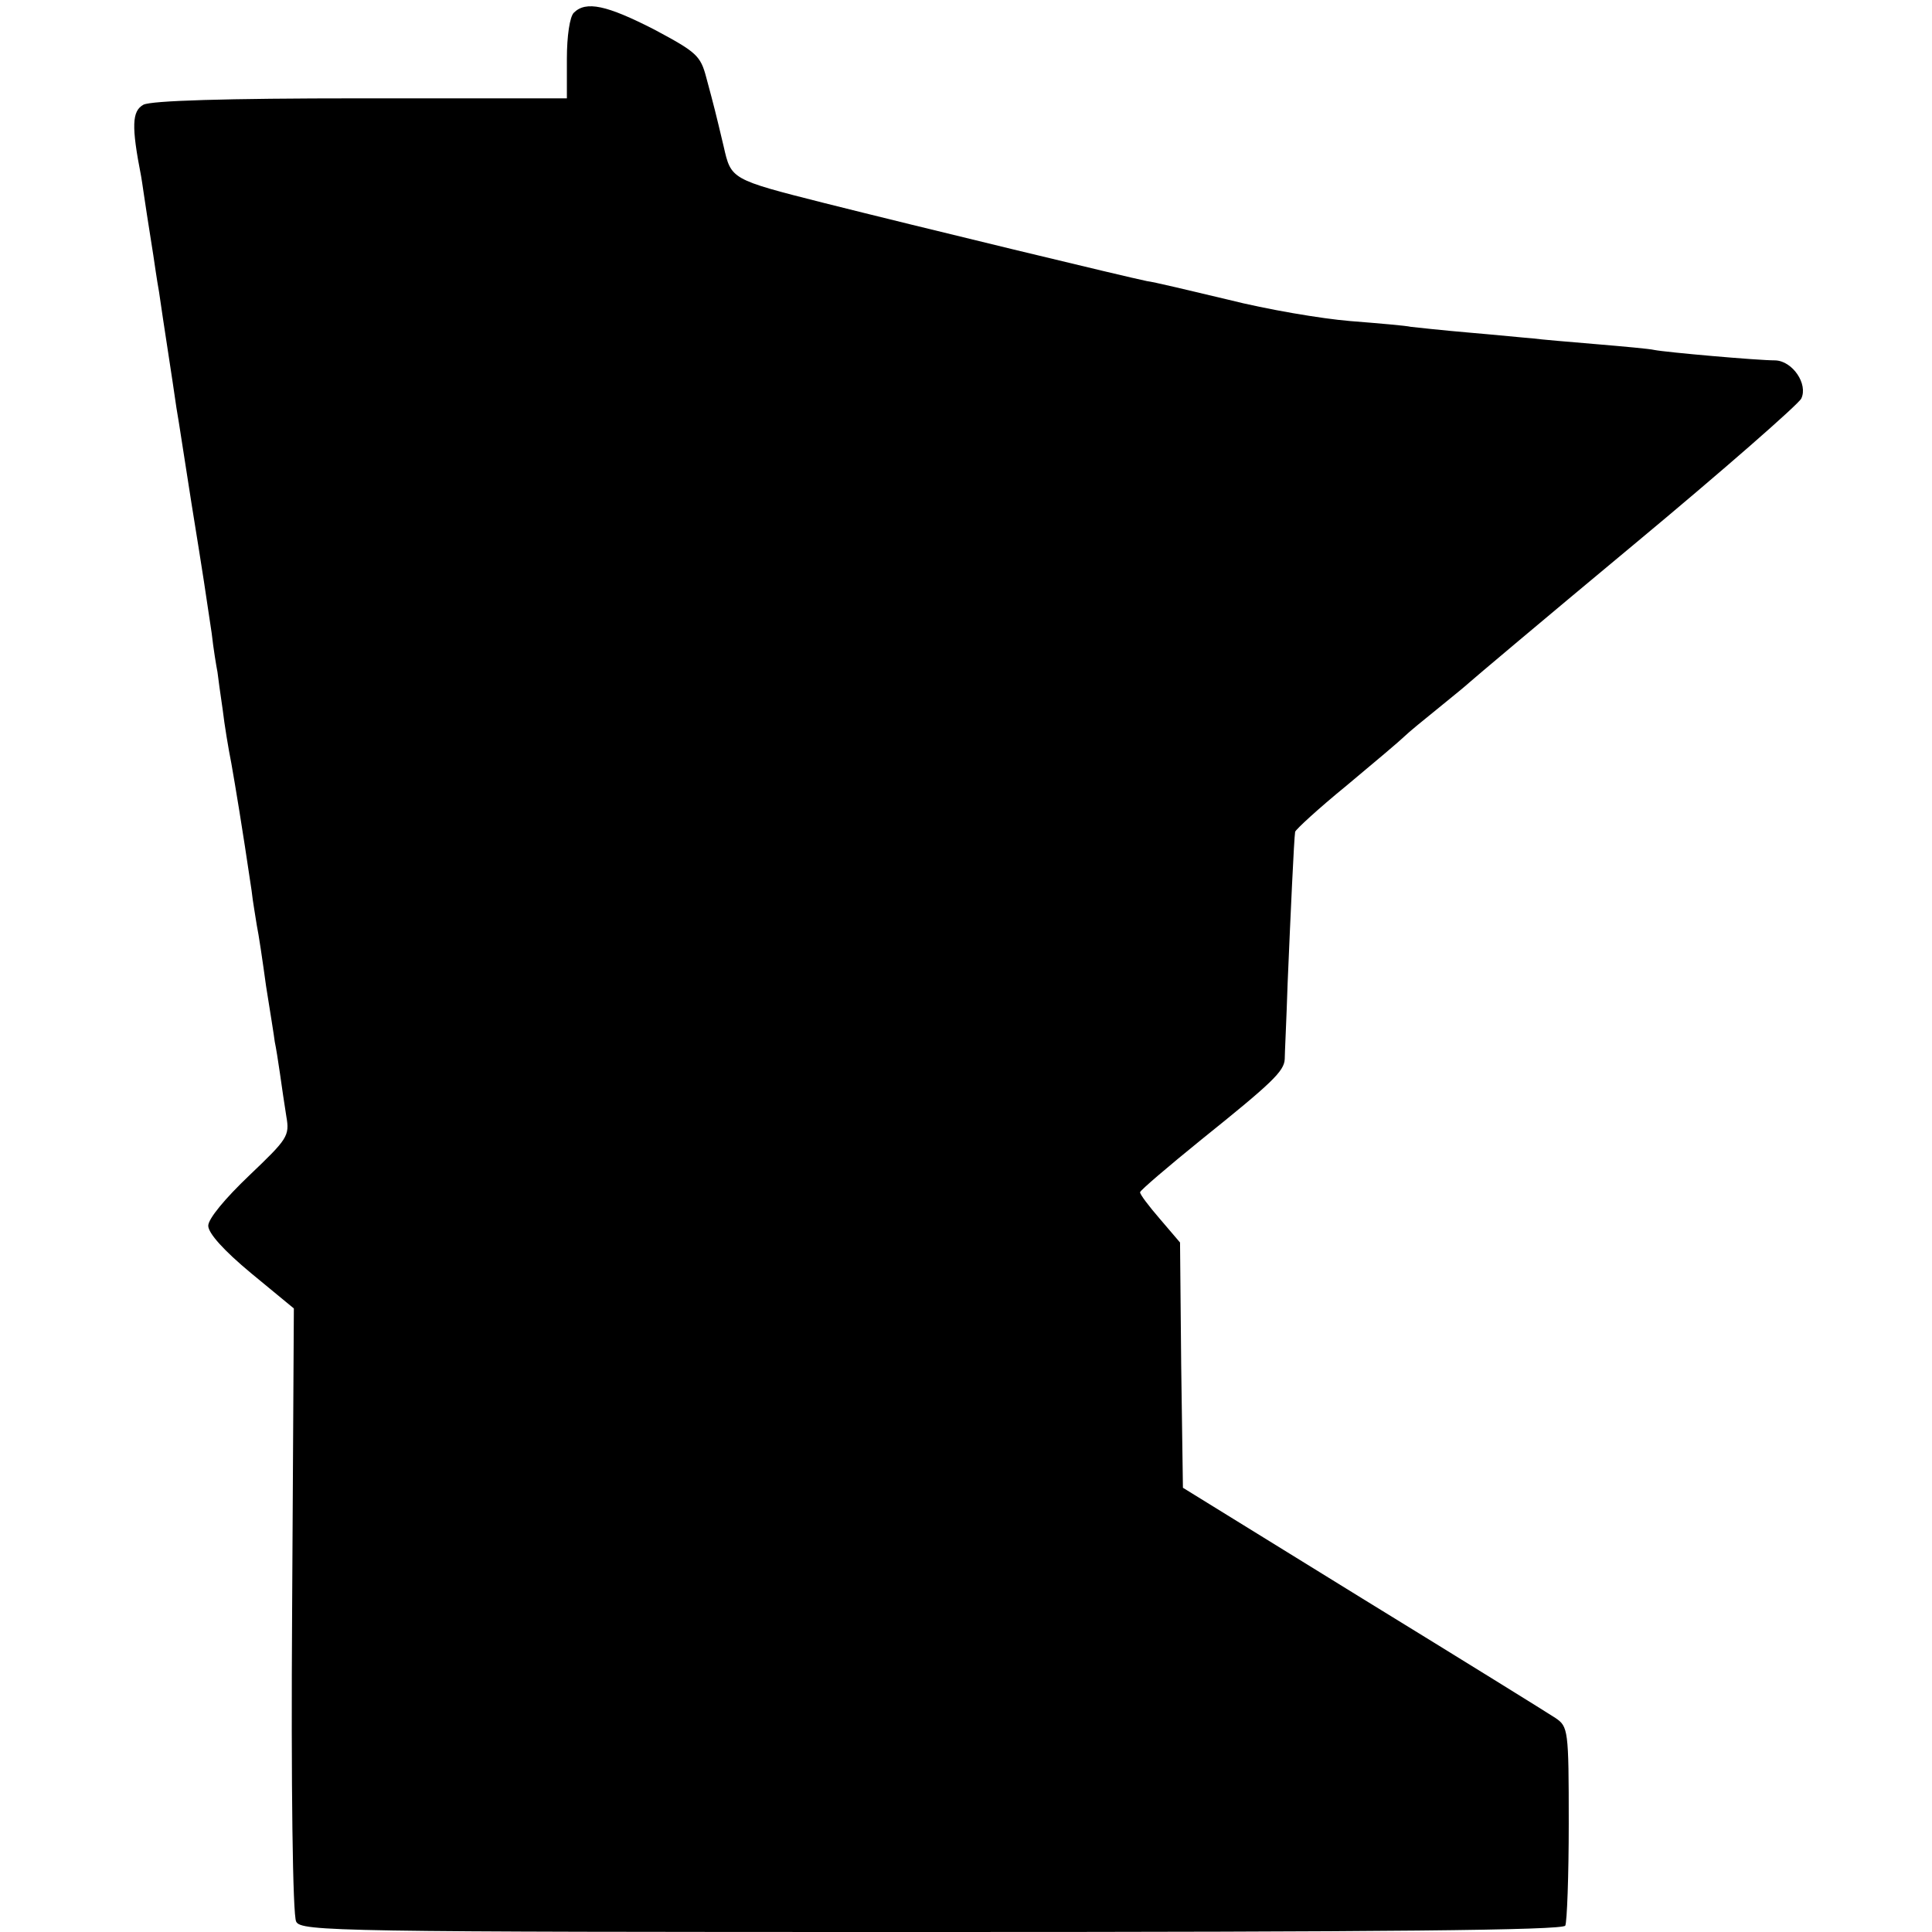
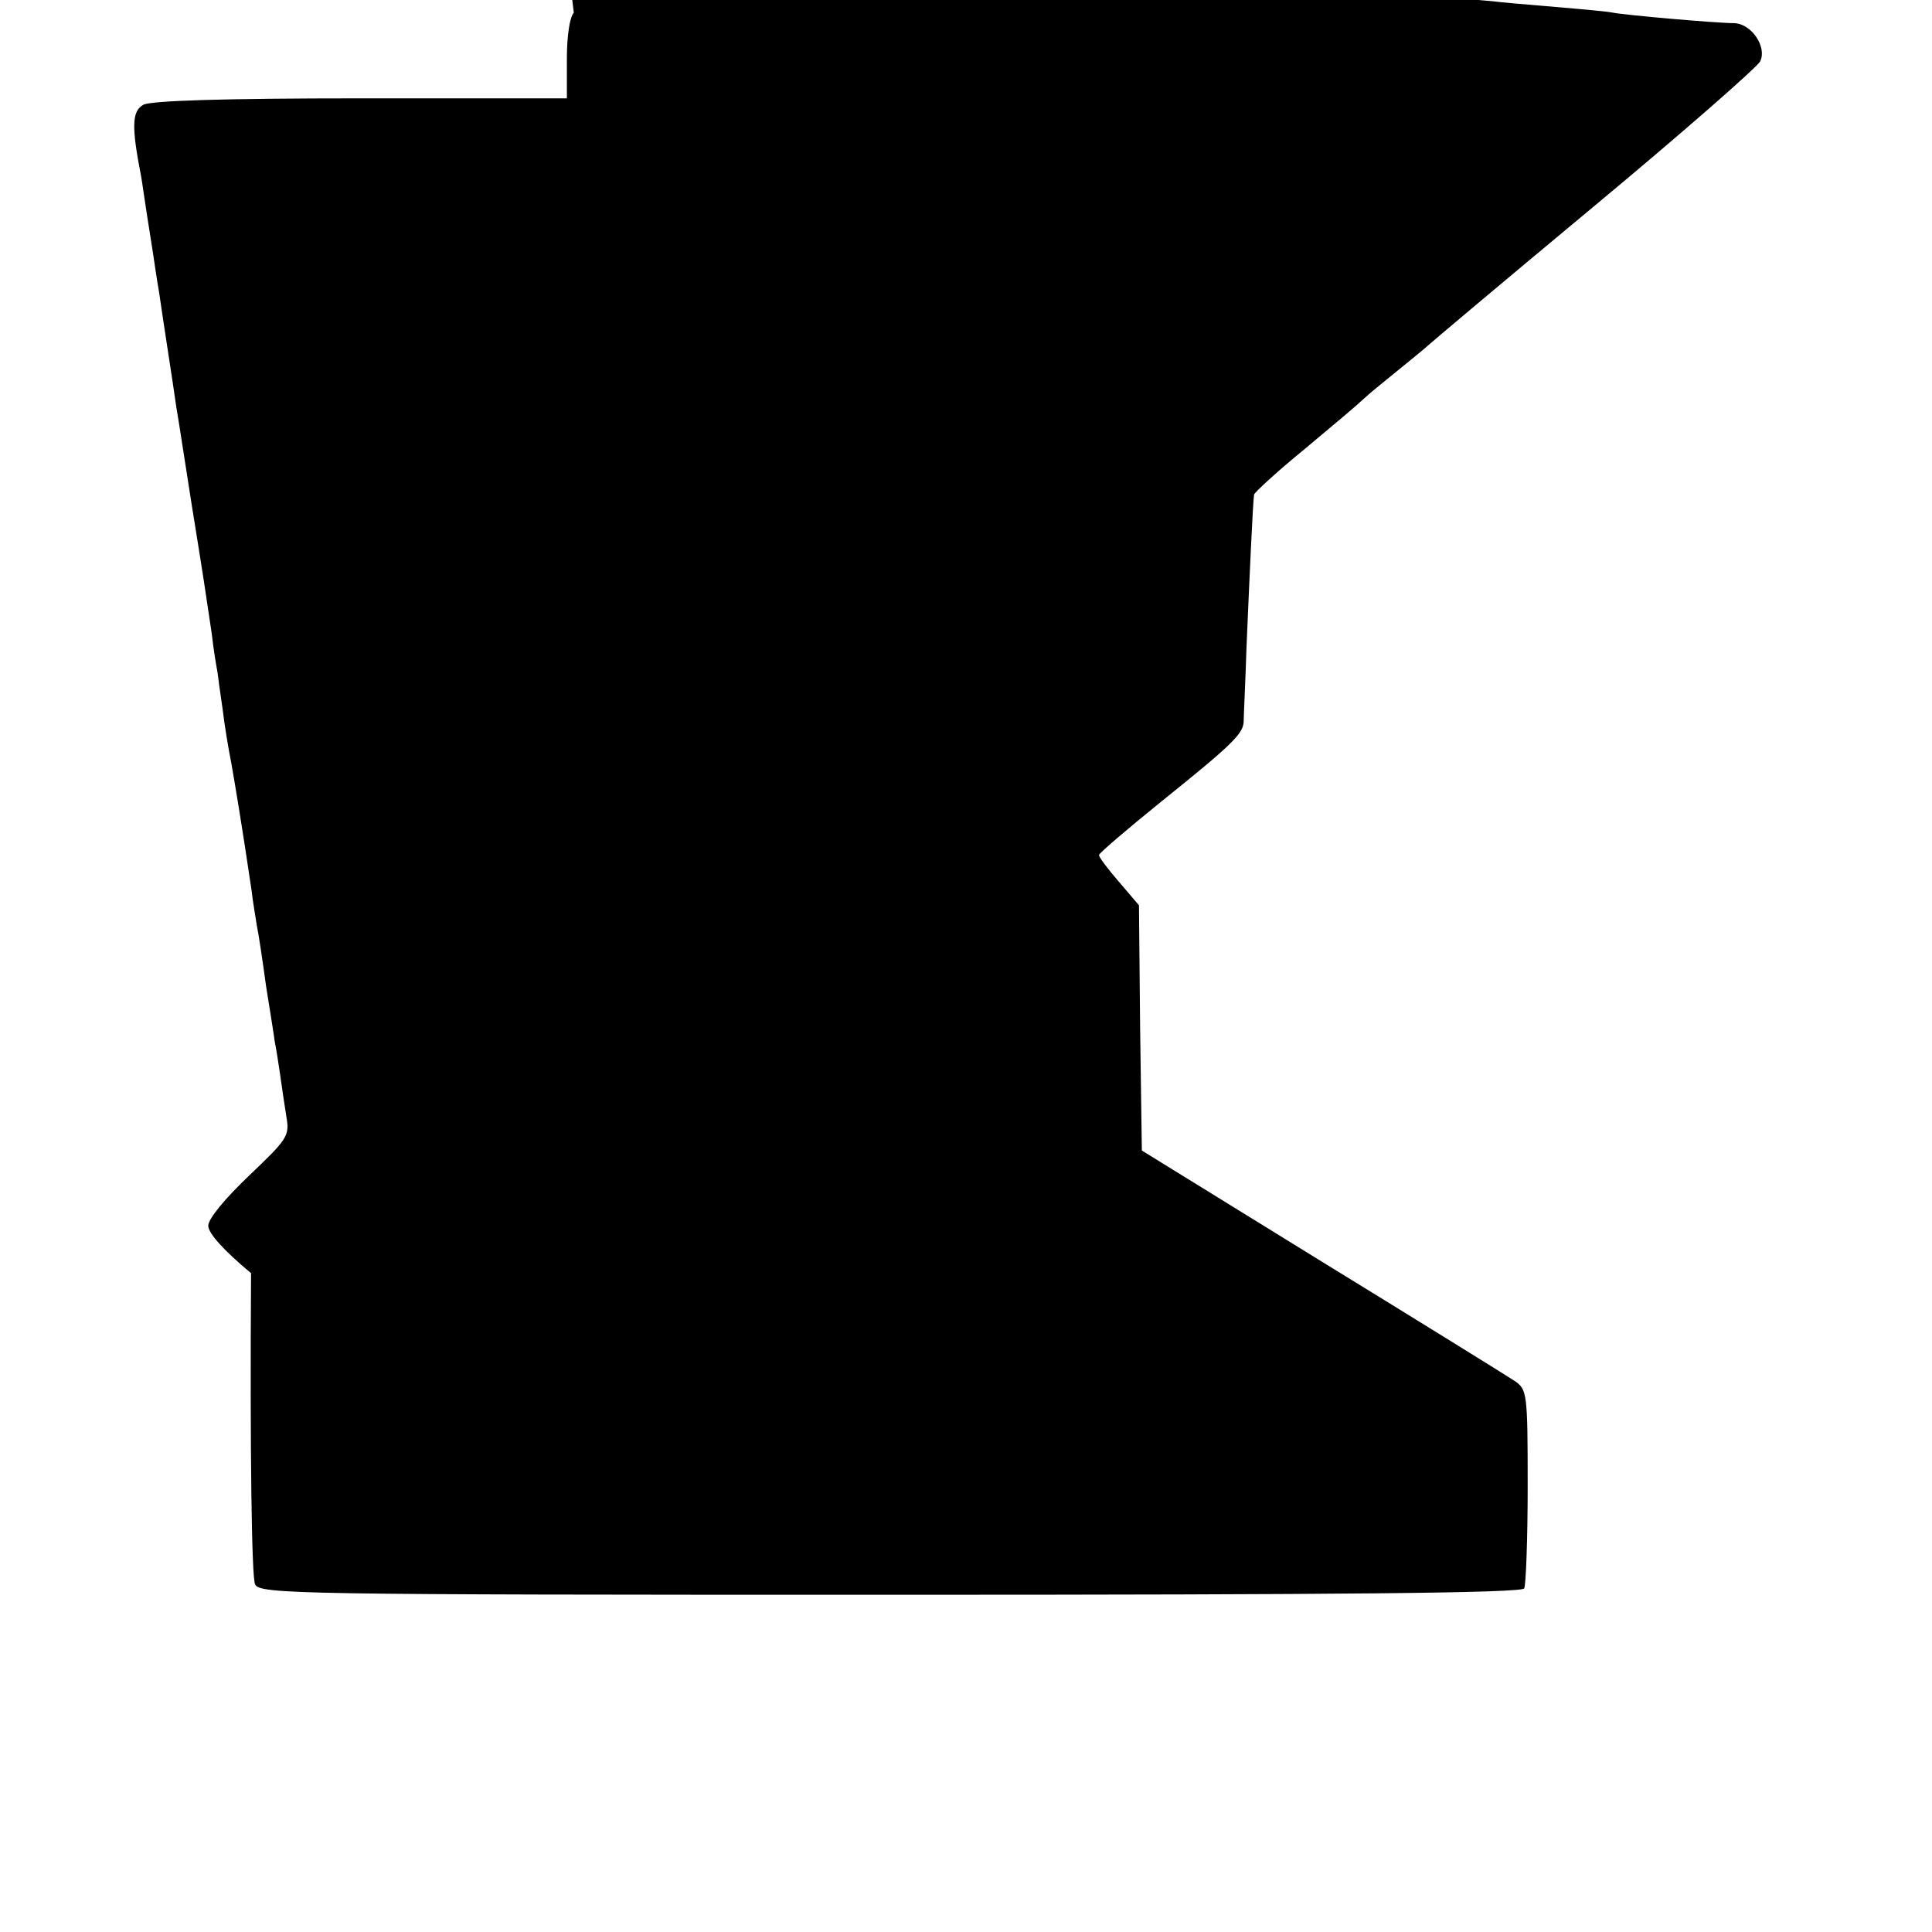
<svg xmlns="http://www.w3.org/2000/svg" version="1.0" width="334pt" height="334pt" viewBox="0 0 334 334" preserveAspectRatio="xMidYMid meet">
  <g transform="translate(0,334) scale(0.1,-0.1)" fill="#000000" stroke="none">
-     <path d="M992 3318 c-7 -7 -12 -40 -12 -80 l0 -68 -356 0 c-236 0 -362 -4 -376 -11 -20 -11 -21 -37 -4 -124 2 -11 6 -41 10 -66 4 -25 9 -57 11 -70 2 -13 6 -42 10 -64 3 -22 10 -67 15 -100 5 -33 12 -78 15 -100 4 -22 15 -96 26 -165 22 -136 24 -151 35 -225 3 -27 8 -57 10 -67 1 -9 5 -38 9 -65 3 -26 10 -68 15 -93 7 -40 18 -105 35 -220 2 -19 7 -46 9 -60 3 -14 10 -61 16 -105 7 -44 14 -87 15 -96 2 -9 6 -34 9 -55 3 -22 8 -55 11 -74 6 -34 2 -39 -64 -102 -42 -40 -71 -75 -71 -87 0 -13 27 -43 74 -82 l74 -61 -3 -522 c-2 -302 1 -528 7 -538 8 -17 71 -18 1098 -18 787 0 1091 3 1096 11 3 6 6 86 6 177 0 162 -1 167 -23 182 -12 8 -162 101 -333 206 l-311 192 -3 212 -2 212 -35 41 c-19 22 -35 43 -34 46 0 3 48 44 106 91 122 98 143 118 144 139 0 9 3 68 5 131 5 118 11 250 13 262 1 4 40 40 89 80 48 40 93 78 100 85 7 7 34 29 60 50 26 21 49 40 52 43 3 3 131 111 285 239 154 128 284 242 289 252 12 25 -15 65 -45 66 -31 0 -189 14 -209 18 -8 2 -53 6 -100 10 -47 4 -96 8 -110 10 -14 1 -63 6 -110 10 -47 4 -92 9 -101 10 -8 2 -55 6 -105 10 -49 4 -144 20 -211 37 -67 16 -130 31 -140 32 -35 7 -395 94 -558 135 -162 41 -161 41 -174 98 -14 59 -16 67 -30 119 -10 38 -17 44 -90 83 -82 42 -118 50 -139 29z" />
+     <path d="M992 3318 c-7 -7 -12 -40 -12 -80 l0 -68 -356 0 c-236 0 -362 -4 -376 -11 -20 -11 -21 -37 -4 -124 2 -11 6 -41 10 -66 4 -25 9 -57 11 -70 2 -13 6 -42 10 -64 3 -22 10 -67 15 -100 5 -33 12 -78 15 -100 4 -22 15 -96 26 -165 22 -136 24 -151 35 -225 3 -27 8 -57 10 -67 1 -9 5 -38 9 -65 3 -26 10 -68 15 -93 7 -40 18 -105 35 -220 2 -19 7 -46 9 -60 3 -14 10 -61 16 -105 7 -44 14 -87 15 -96 2 -9 6 -34 9 -55 3 -22 8 -55 11 -74 6 -34 2 -39 -64 -102 -42 -40 -71 -75 -71 -87 0 -13 27 -43 74 -82 c-2 -302 1 -528 7 -538 8 -17 71 -18 1098 -18 787 0 1091 3 1096 11 3 6 6 86 6 177 0 162 -1 167 -23 182 -12 8 -162 101 -333 206 l-311 192 -3 212 -2 212 -35 41 c-19 22 -35 43 -34 46 0 3 48 44 106 91 122 98 143 118 144 139 0 9 3 68 5 131 5 118 11 250 13 262 1 4 40 40 89 80 48 40 93 78 100 85 7 7 34 29 60 50 26 21 49 40 52 43 3 3 131 111 285 239 154 128 284 242 289 252 12 25 -15 65 -45 66 -31 0 -189 14 -209 18 -8 2 -53 6 -100 10 -47 4 -96 8 -110 10 -14 1 -63 6 -110 10 -47 4 -92 9 -101 10 -8 2 -55 6 -105 10 -49 4 -144 20 -211 37 -67 16 -130 31 -140 32 -35 7 -395 94 -558 135 -162 41 -161 41 -174 98 -14 59 -16 67 -30 119 -10 38 -17 44 -90 83 -82 42 -118 50 -139 29z" />
  </g>
</svg>